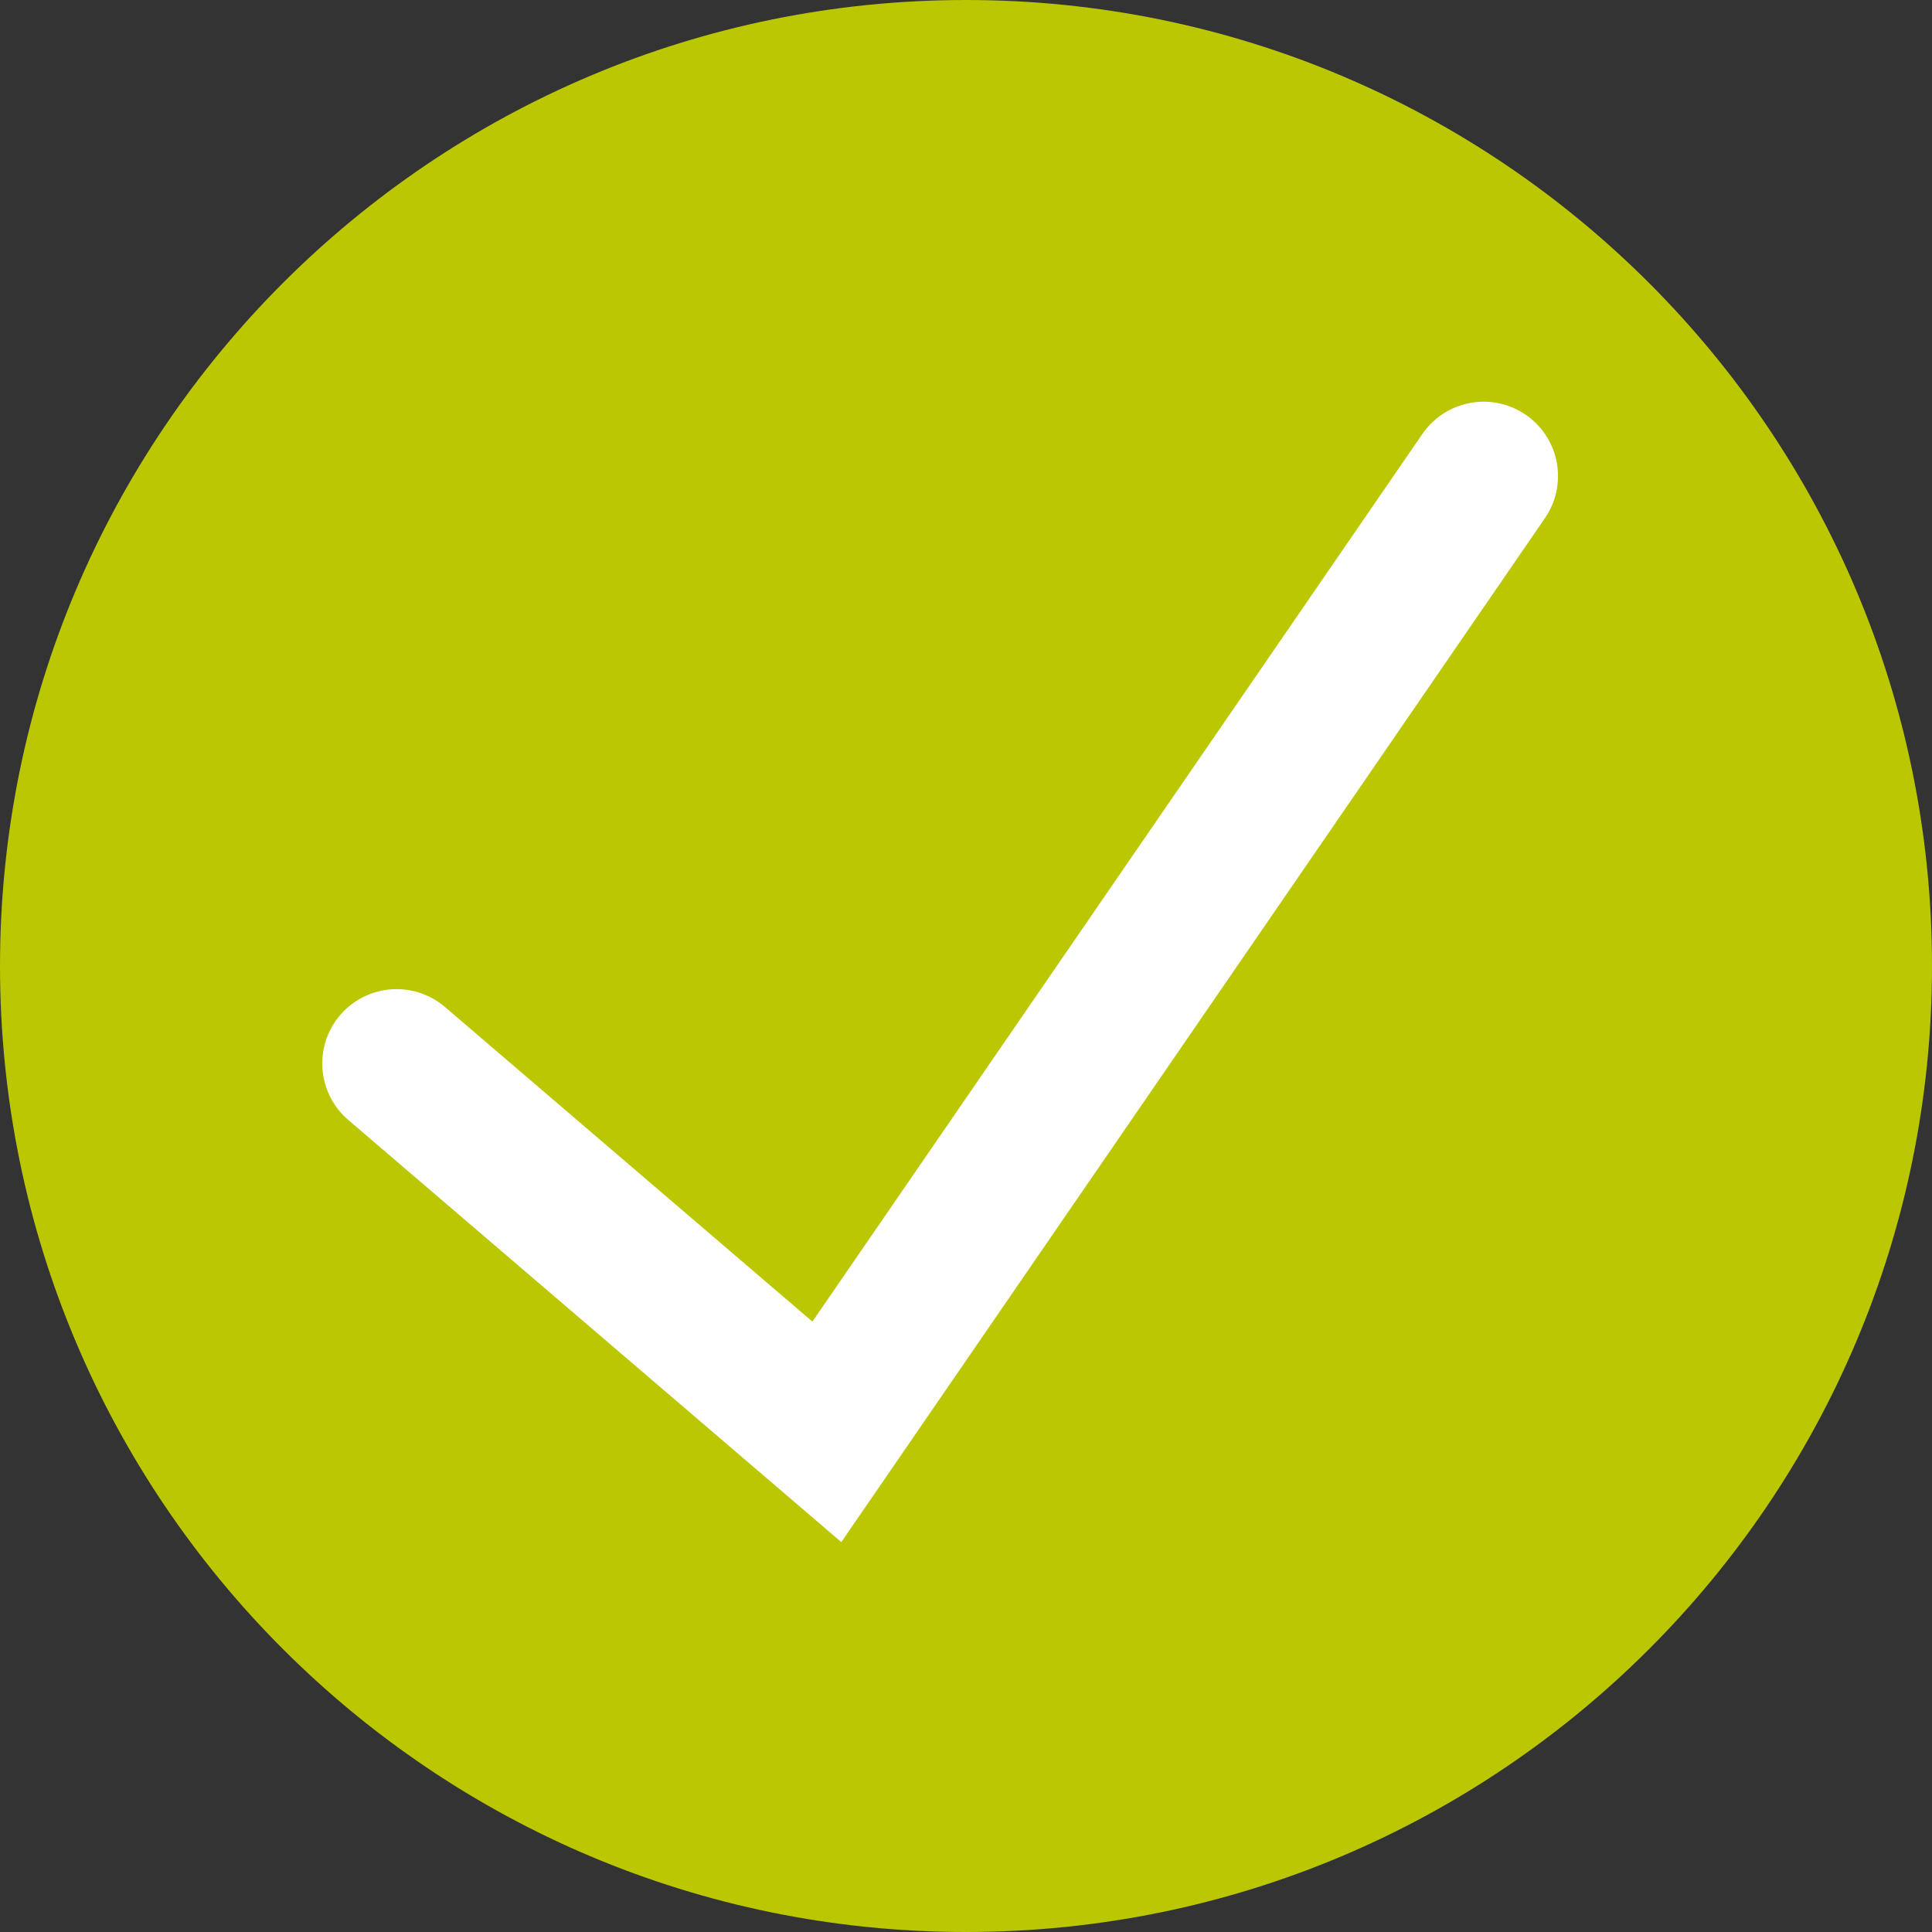
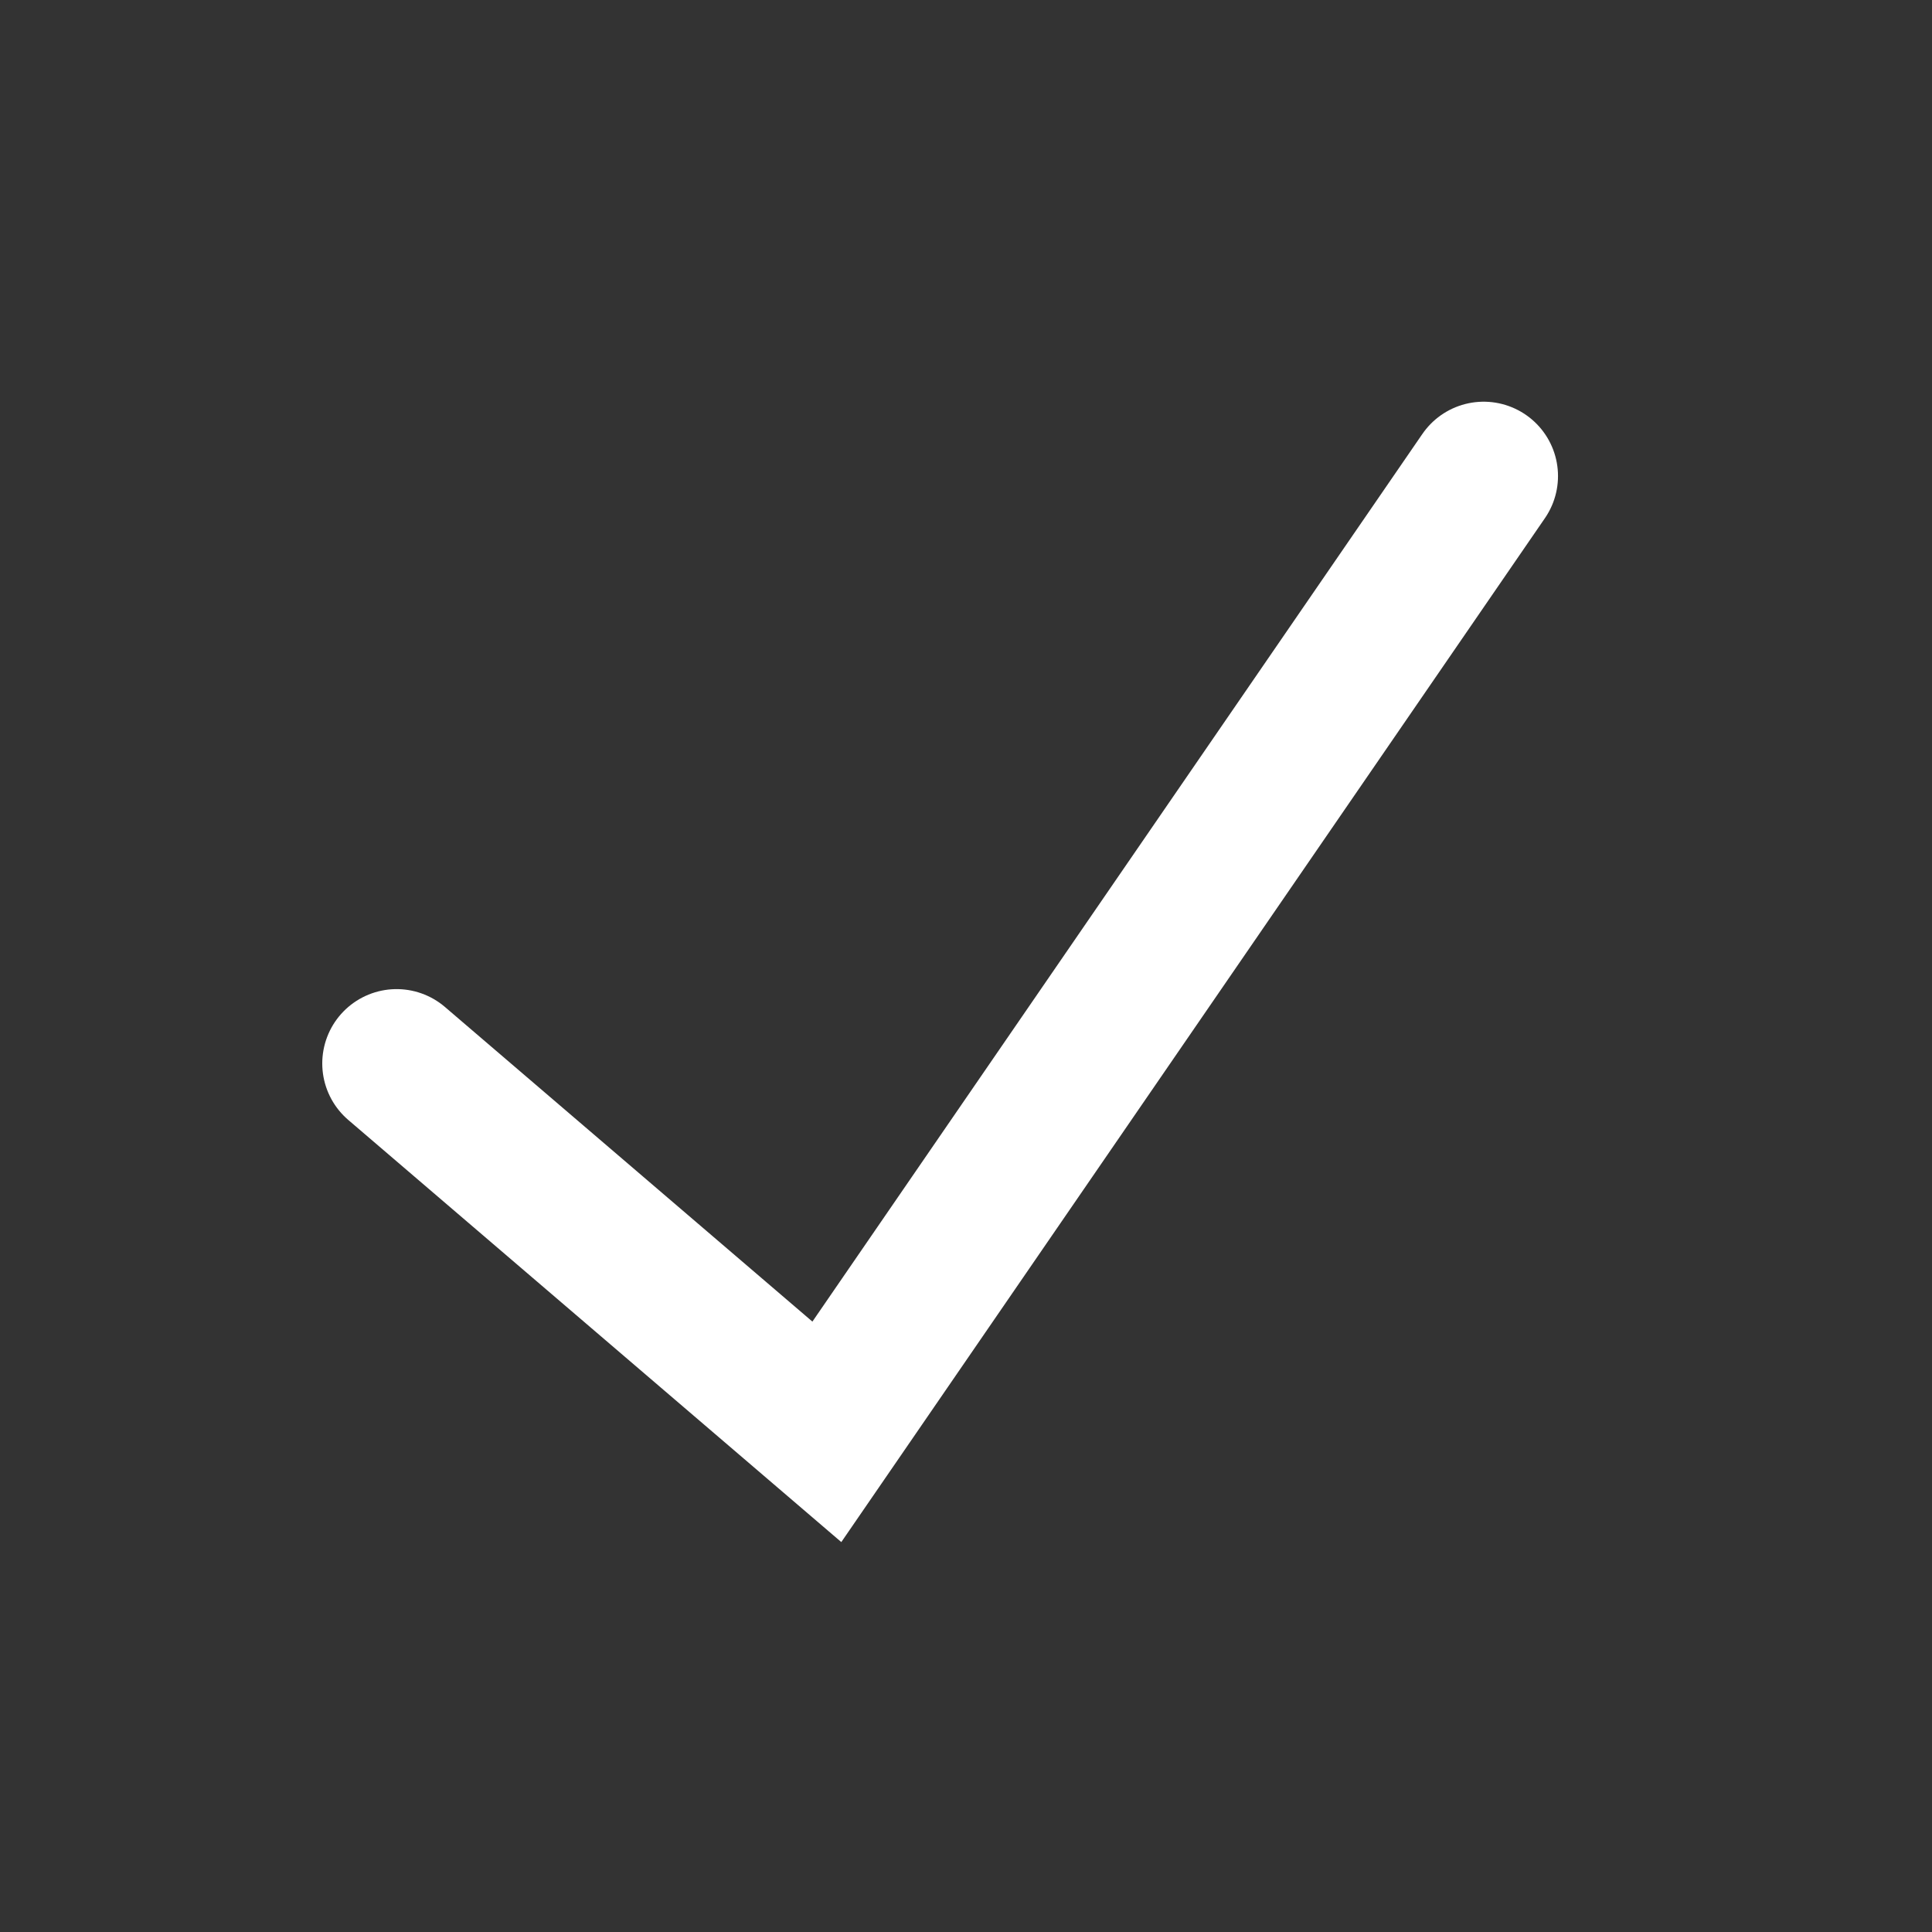
<svg xmlns="http://www.w3.org/2000/svg" version="1.1" baseProfile="tiny" id="Ebene_1" x="0px" y="0px" viewBox="0 0 50 50" overflow="visible" xml:space="preserve" width="40" height="40">
  <rect x="0" y="0" width="50" height="50" fill="#333333" stroke="none" />
  <g>
    <g>
-       <path fill="#BAC702" d="M25,50c13.808,0,25-11.192,25-25C50,11.196,38.808,0,25,0    C11.193,0,0,11.196,0,25C0,38.808,11.193,50,25,50" />
-     </g>
+       </g>
    <polyline fill="none" stroke="#FFFFFF" stroke-width="3.848" stroke-linecap="round" stroke-miterlimit="10" points="   10.264,27.522 21.399,37.056 38.397,12.32  " />
  </g>
</svg>